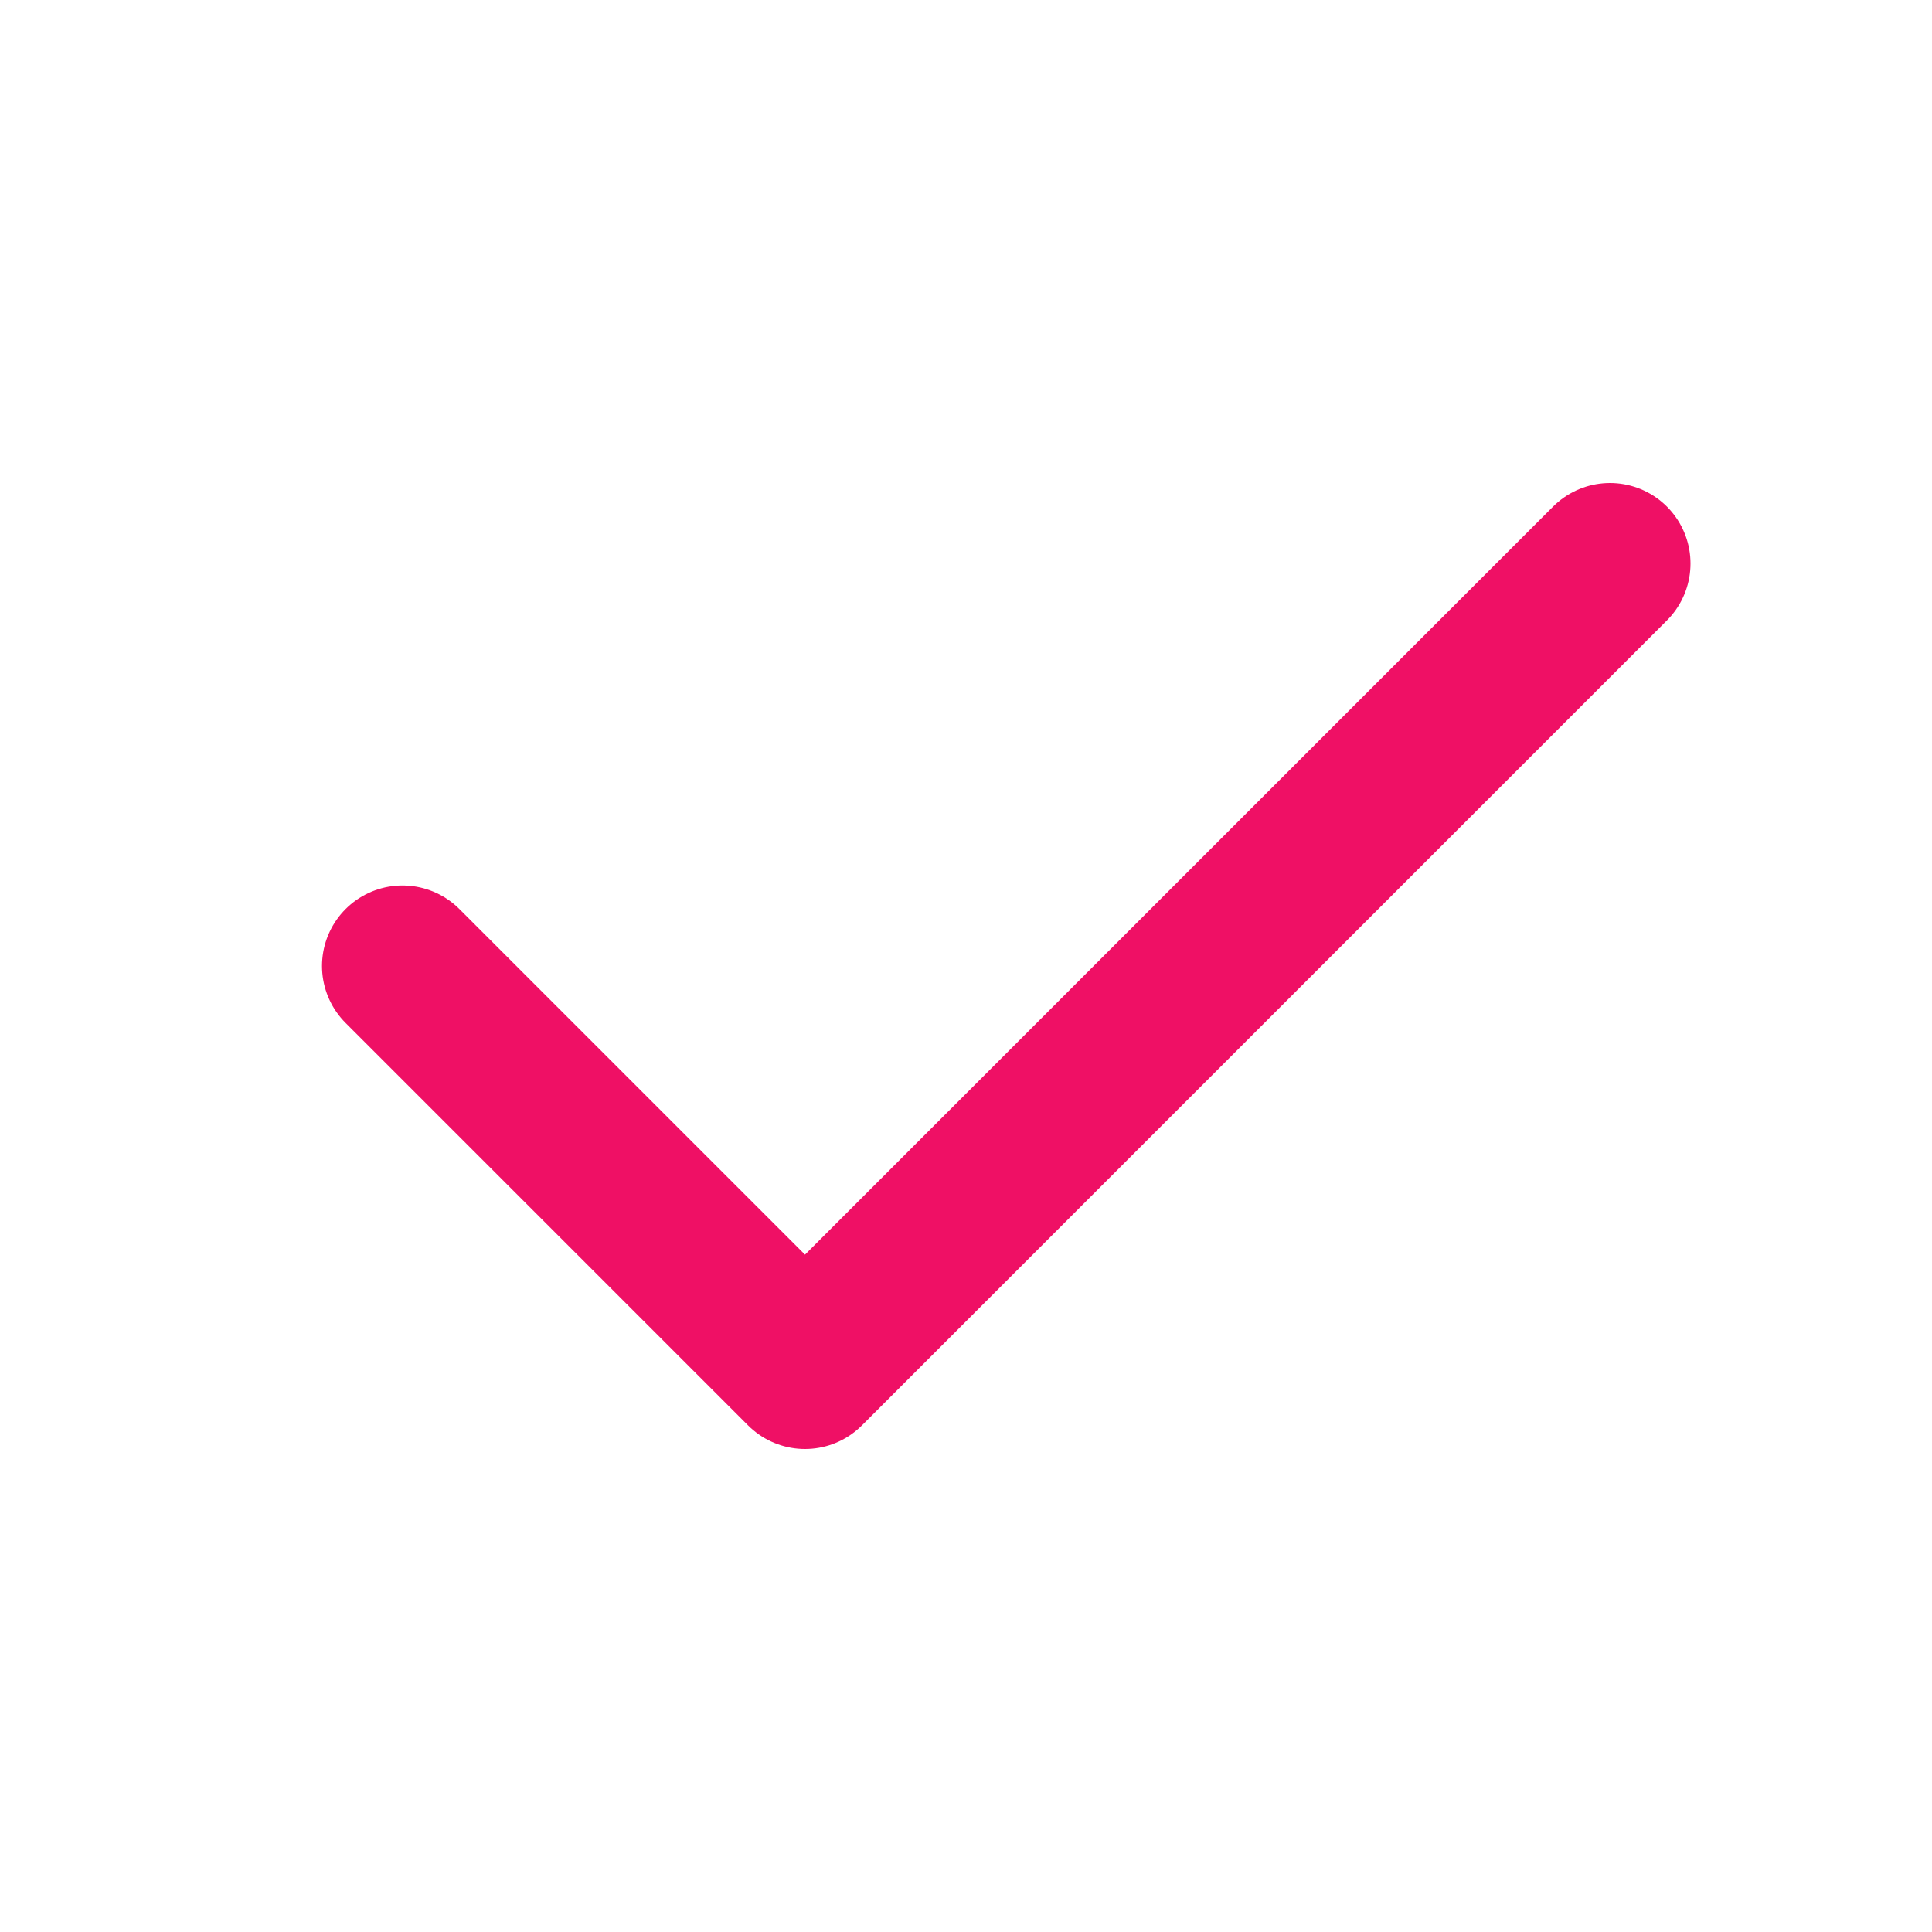
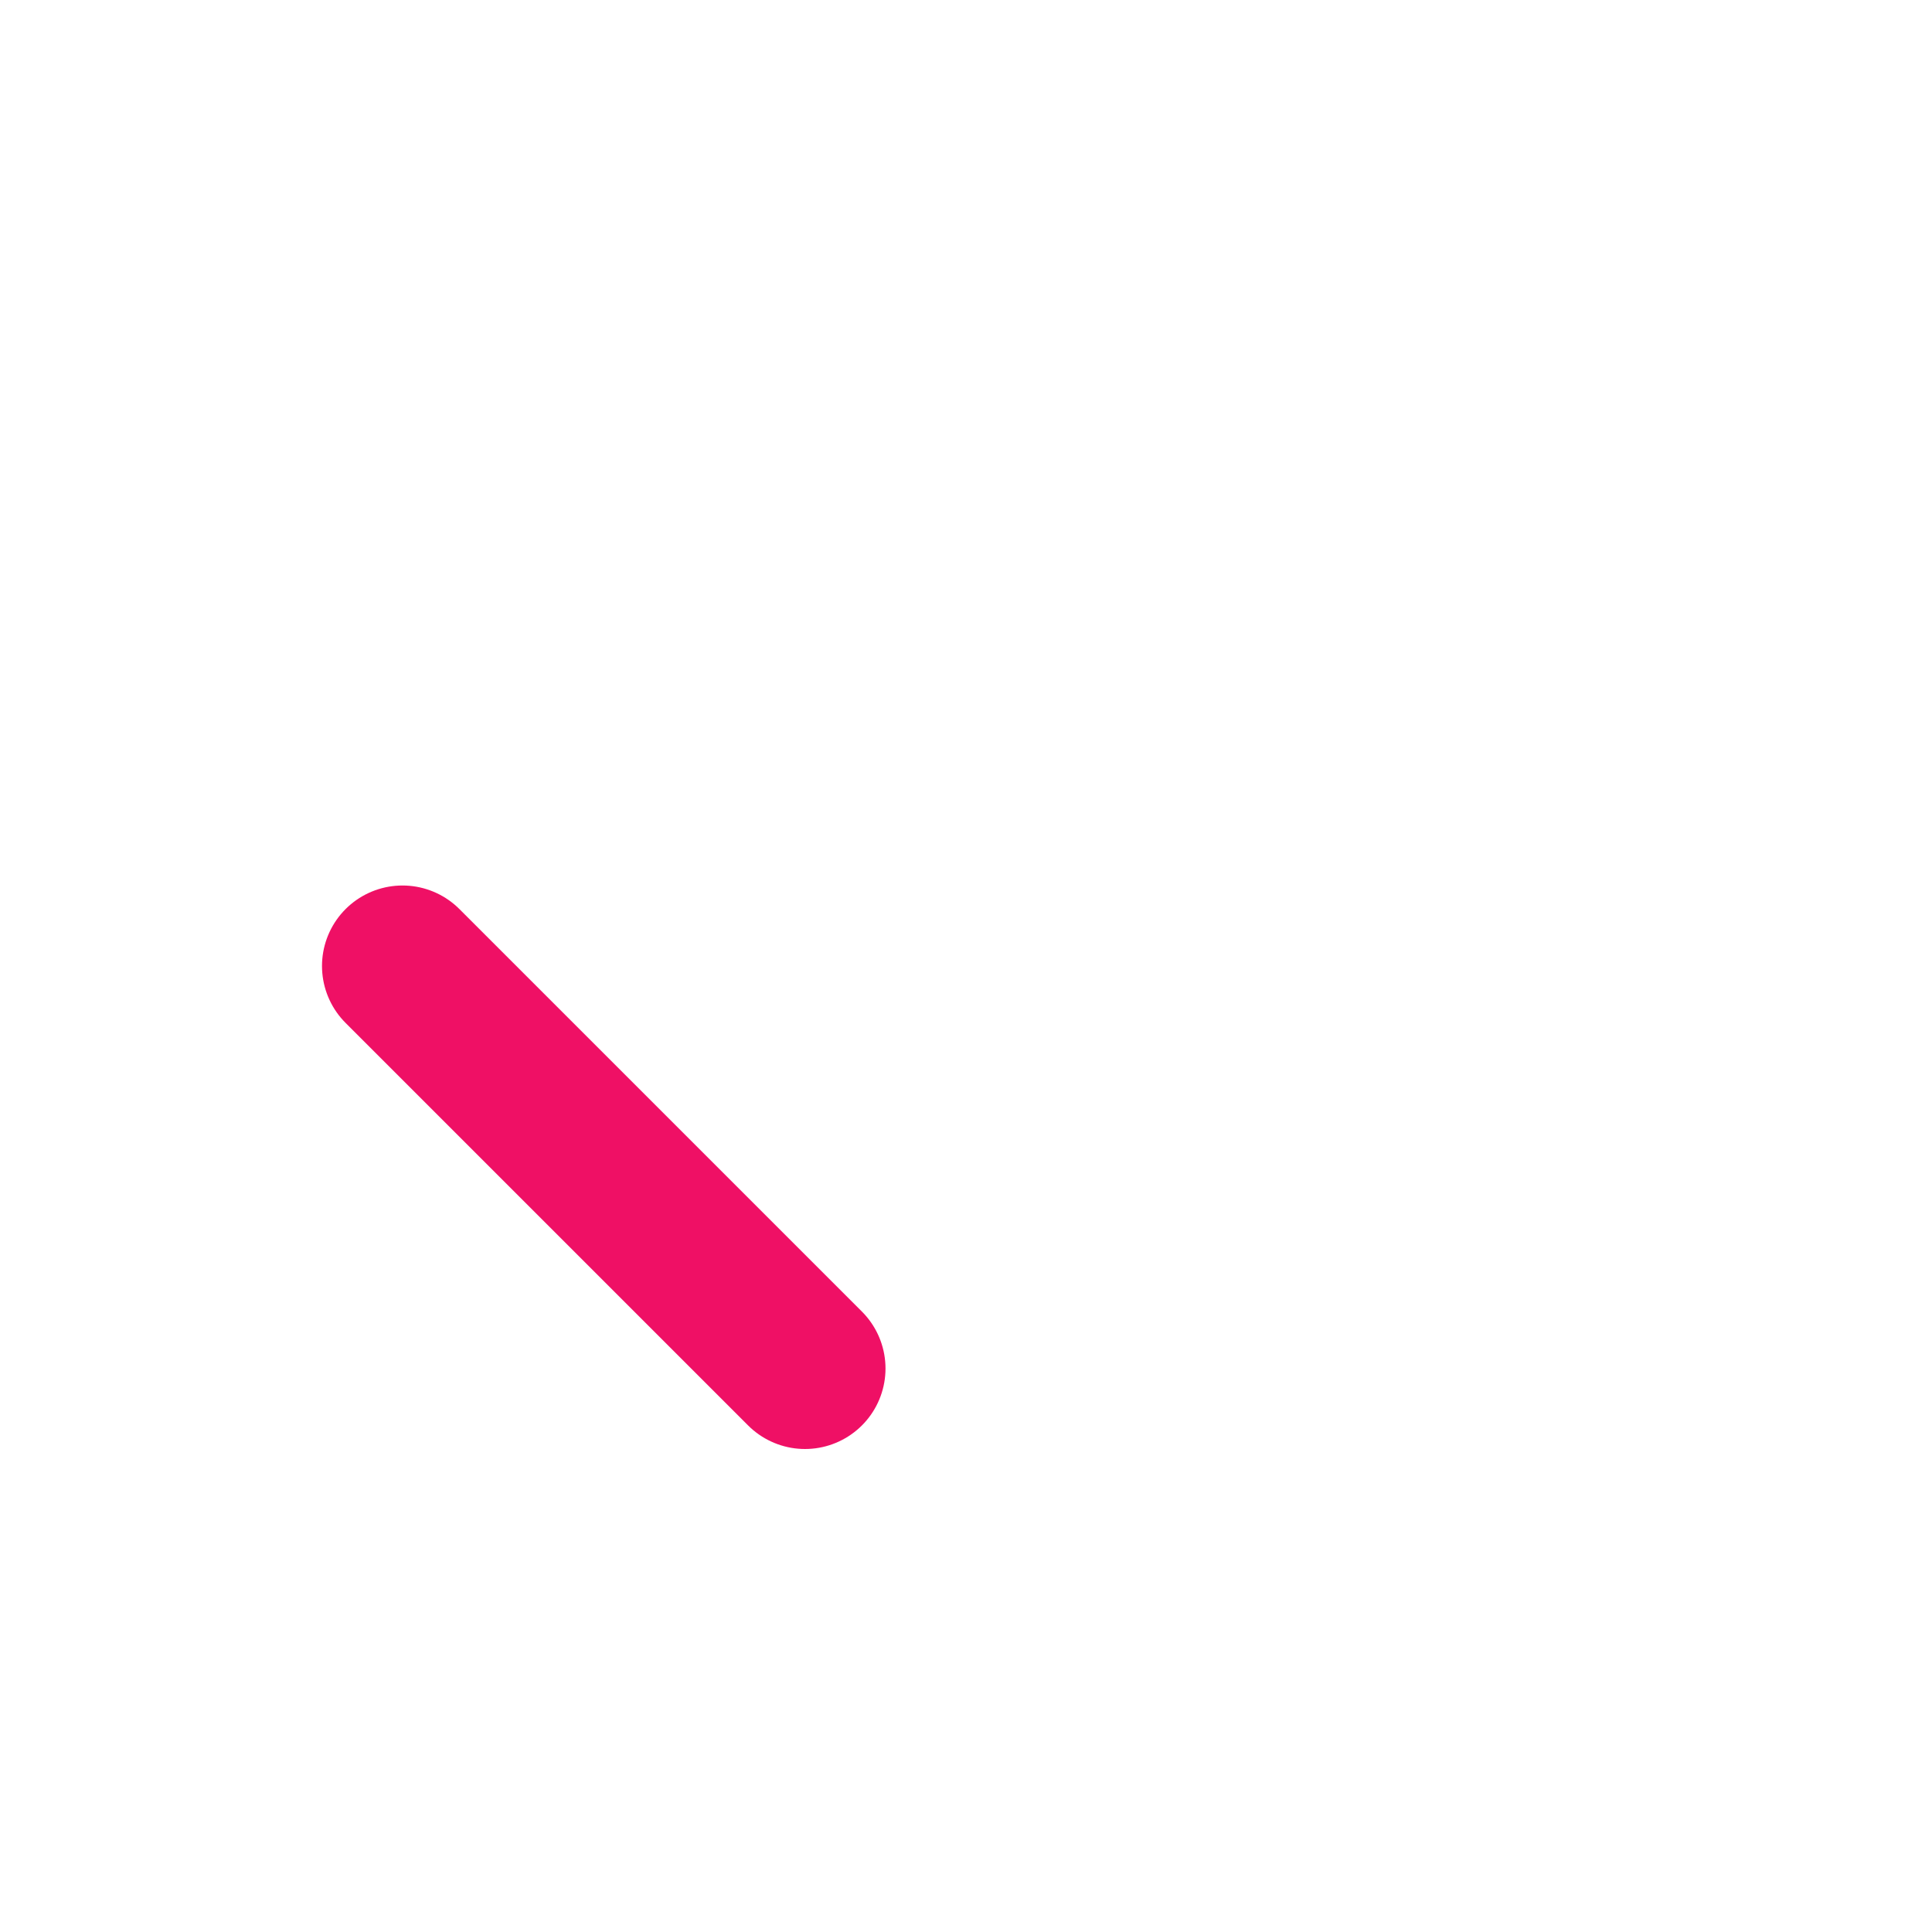
<svg xmlns="http://www.w3.org/2000/svg" width="24" height="24" viewBox="0 0 24 24" fill="none">
-   <path d="M5 12L10 17L20 7" stroke="#EF1065" stroke-width="2" stroke-linecap="round" stroke-linejoin="round" />
+   <path d="M5 12L10 17" stroke="#EF1065" stroke-width="2" stroke-linecap="round" stroke-linejoin="round" />
</svg>